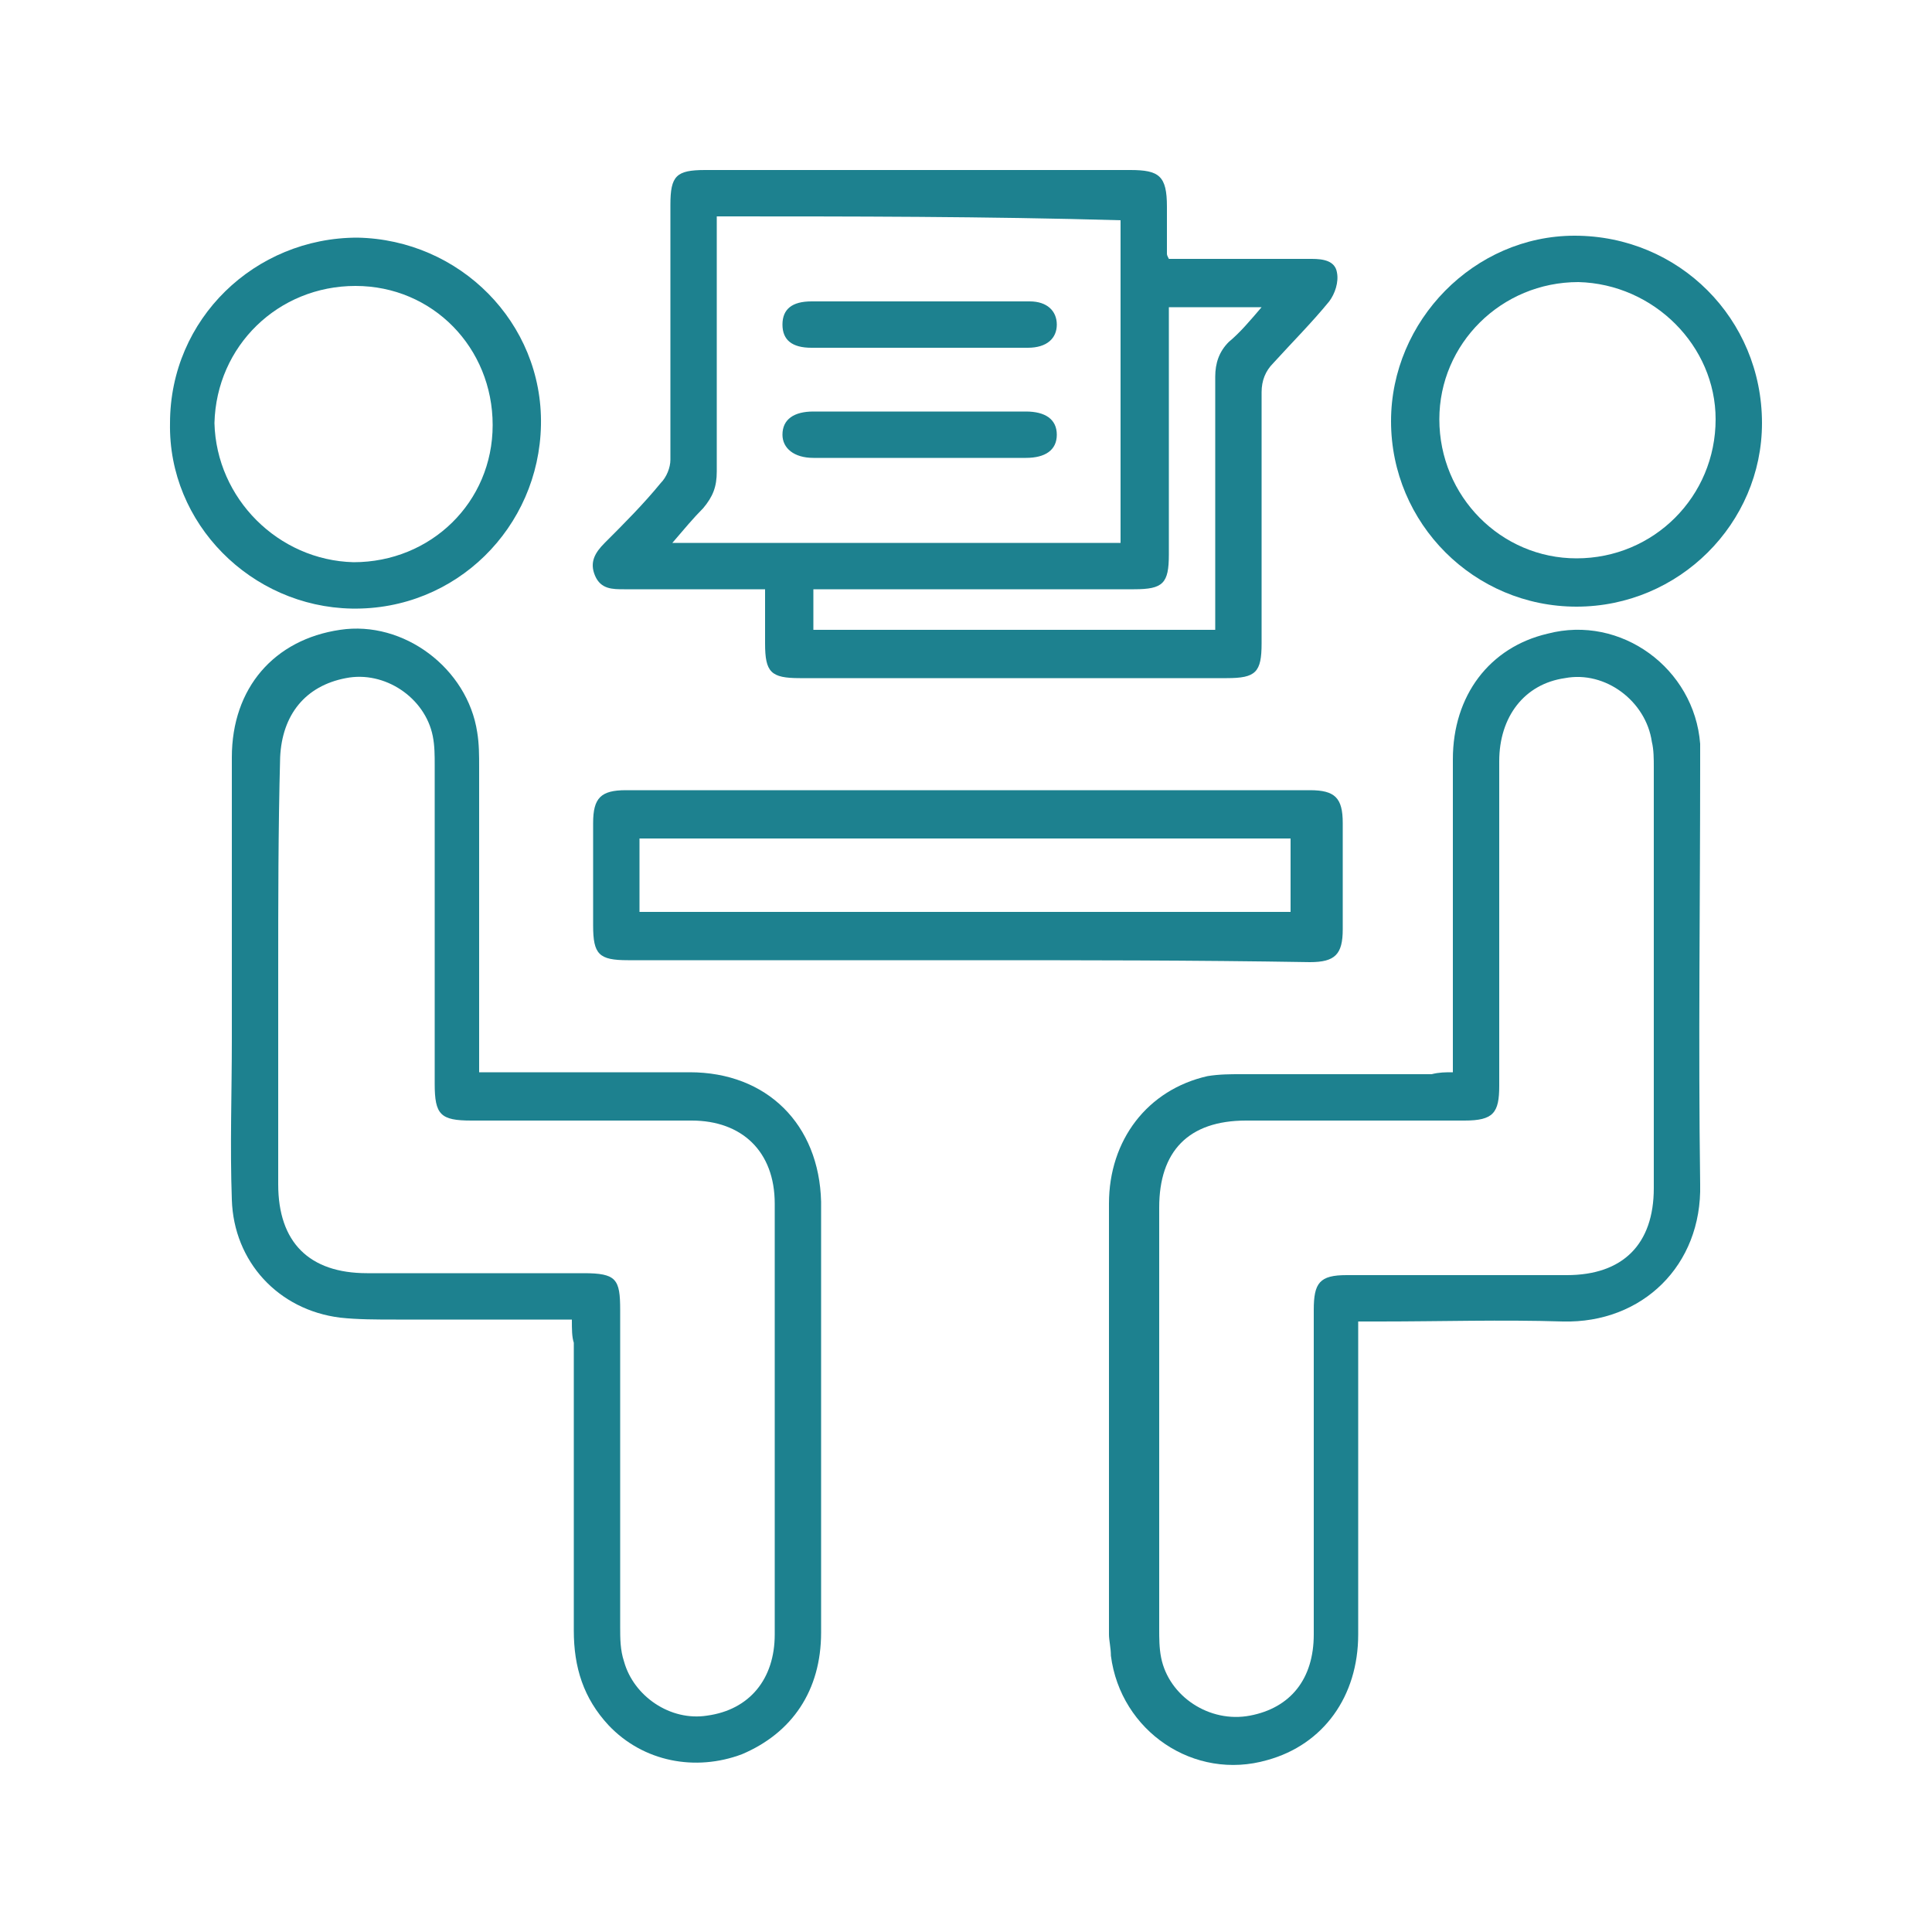
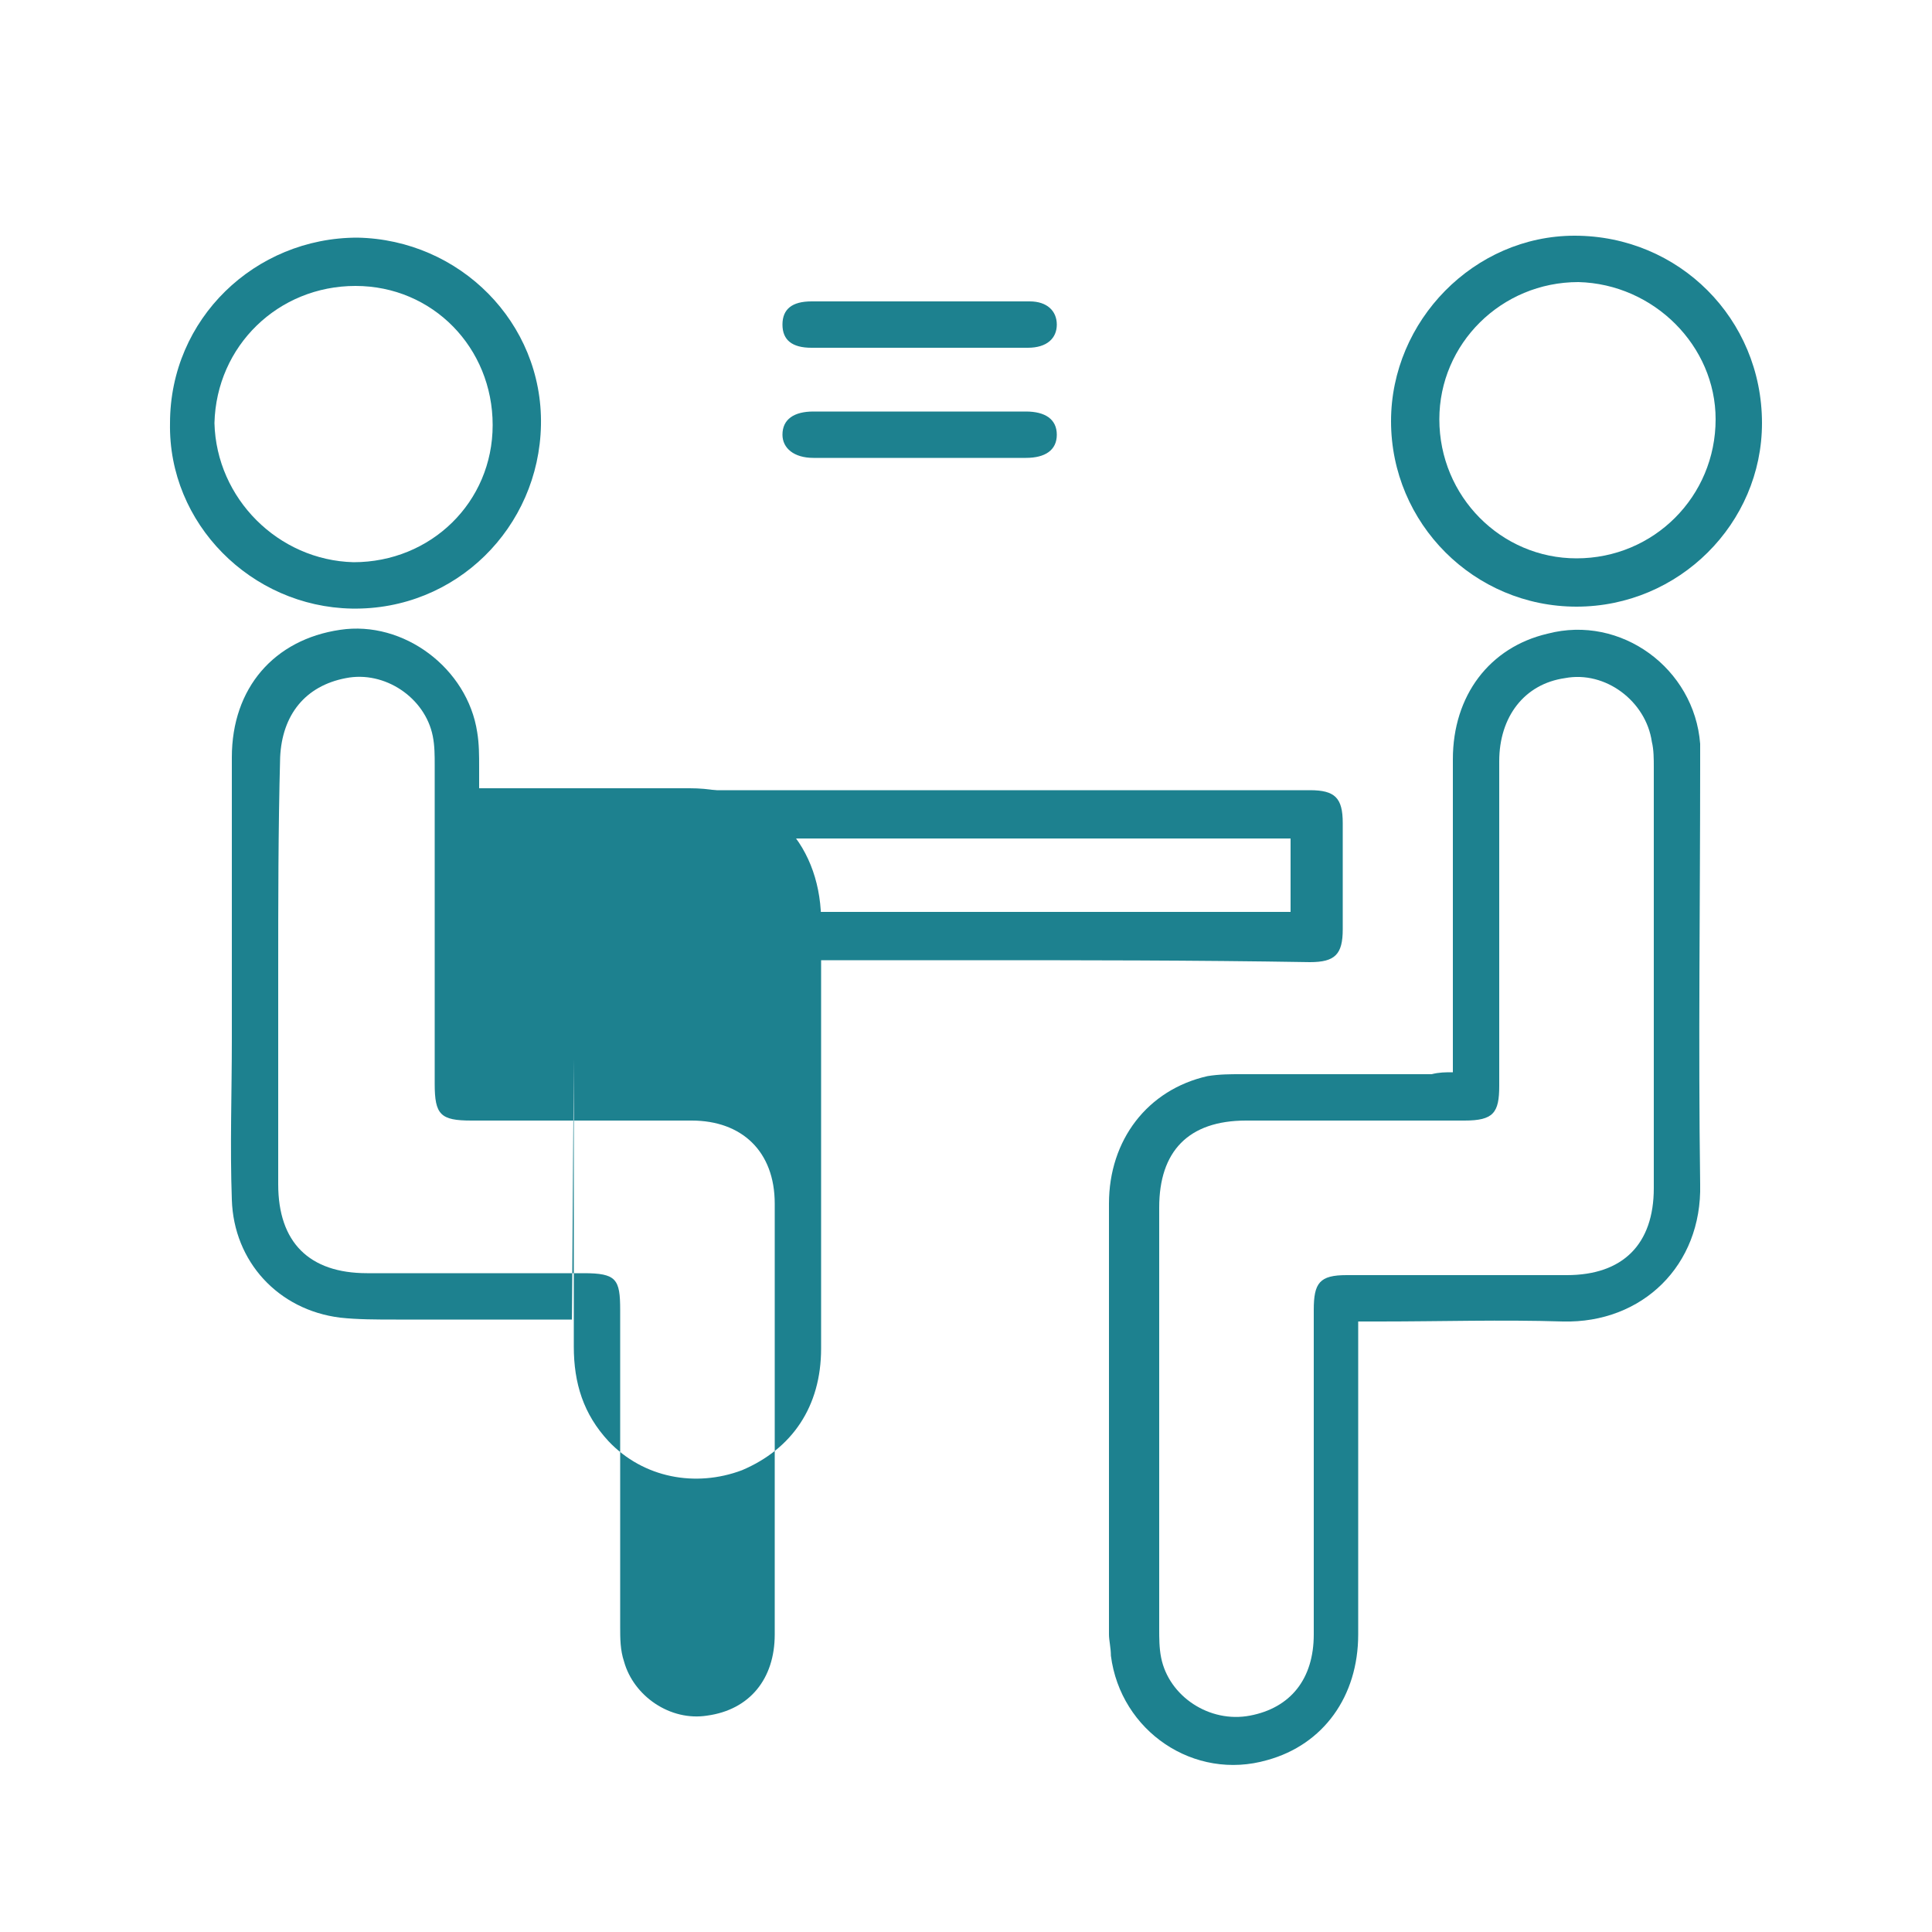
<svg xmlns="http://www.w3.org/2000/svg" version="1.1" id="Layer_1" x="0px" y="0px" viewBox="0 0 100 100" style="enable-background:new 0 0 100 100;" xml:space="preserve">
  <style type="text/css">
	.st0{fill:#1D818F;}
</style>
  <g>
    <g>
-       <path class="st0" d="M29.6,68.3c-3.1,0-6.1,0-9.1,0c-1,0-2,0-2.9-0.1c-3.2-0.4-5.5-2.9-5.6-6.1c-0.1-2.8,0-5.5,0-8.3    c0-4.9,0-9.8,0-14.6c0-3.6,2.2-6.1,5.6-6.6c3.3-0.5,6.6,2,7.1,5.3c0.1,0.6,0.1,1.2,0.1,1.8c0,4.9,0,9.8,0,14.7c0,0.3,0,0.7,0,1.1    c0.4,0,0.7,0,1,0c3.3,0,6.6,0,9.9,0c4,0,6.7,2.7,6.8,6.7c0,7.4,0,14.8,0,22.3c0,3-1.5,5.2-4.1,6.3c-2.4,0.9-5.1,0.4-6.9-1.5    c-1.3-1.4-1.8-3-1.8-4.9c0-5,0-9.9,0-14.9C29.6,69.2,29.6,68.8,29.6,68.3z M14.4,50.4c0,3.6,0,7.3,0,10.9c0,3,1.6,4.6,4.6,4.6    c3.7,0,7.5,0,11.2,0c1.7,0,1.9,0.3,1.9,1.9c0,5.5,0,10.9,0,16.4c0,0.6,0,1.2,0.2,1.8c0.5,1.8,2.4,3.1,4.3,2.8    c2.2-0.3,3.5-1.9,3.5-4.2c0-7.4,0-14.8,0-22.3c0-2.7-1.7-4.3-4.3-4.3c-3.8,0-7.6,0-11.4,0c-1.6,0-1.9-0.3-1.9-1.9    c0-5.5,0-11,0-16.5c0-0.5,0-1-0.1-1.5c-0.4-2-2.5-3.4-4.5-3c-2.1,0.4-3.3,1.9-3.4,4.1C14.4,42.9,14.4,46.7,14.4,50.4z" />
+       <path class="st0" d="M29.6,68.3c-3.1,0-6.1,0-9.1,0c-1,0-2,0-2.9-0.1c-3.2-0.4-5.5-2.9-5.6-6.1c-0.1-2.8,0-5.5,0-8.3    c0-4.9,0-9.8,0-14.6c0-3.6,2.2-6.1,5.6-6.6c3.3-0.5,6.6,2,7.1,5.3c0.1,0.6,0.1,1.2,0.1,1.8c0,0.3,0,0.7,0,1.1    c0.4,0,0.7,0,1,0c3.3,0,6.6,0,9.9,0c4,0,6.7,2.7,6.8,6.7c0,7.4,0,14.8,0,22.3c0,3-1.5,5.2-4.1,6.3c-2.4,0.9-5.1,0.4-6.9-1.5    c-1.3-1.4-1.8-3-1.8-4.9c0-5,0-9.9,0-14.9C29.6,69.2,29.6,68.8,29.6,68.3z M14.4,50.4c0,3.6,0,7.3,0,10.9c0,3,1.6,4.6,4.6,4.6    c3.7,0,7.5,0,11.2,0c1.7,0,1.9,0.3,1.9,1.9c0,5.5,0,10.9,0,16.4c0,0.6,0,1.2,0.2,1.8c0.5,1.8,2.4,3.1,4.3,2.8    c2.2-0.3,3.5-1.9,3.5-4.2c0-7.4,0-14.8,0-22.3c0-2.7-1.7-4.3-4.3-4.3c-3.8,0-7.6,0-11.4,0c-1.6,0-1.9-0.3-1.9-1.9    c0-5.5,0-11,0-16.5c0-0.5,0-1-0.1-1.5c-0.4-2-2.5-3.4-4.5-3c-2.1,0.4-3.3,1.9-3.4,4.1C14.4,42.9,14.4,46.7,14.4,50.4z" />
      <path class="st0" d="M75.2,55.5c0-0.5,0-0.8,0-1.1c0-5,0-10,0-15.1c0-3.3,1.9-5.8,4.9-6.5c3.8-1,7.6,1.8,7.9,5.7    c0,0.4,0,0.8,0,1.1c0,7.2-0.1,14.4,0,21.7c0.1,4.2-3,7.2-7.1,7.1c-3.2-0.1-6.3,0-9.5,0c-0.3,0-0.6,0-1.1,0c0,0.4,0,0.7,0,1.1    c0,5,0,10.1,0,15.1c0,3.2-1.8,5.7-4.7,6.5c-3.8,1.1-7.6-1.5-8.1-5.4c0-0.4-0.1-0.8-0.1-1.1c0-7.4,0-14.8,0-22.3    c0-3.3,2-5.9,5.1-6.6c0.6-0.1,1.2-0.1,1.7-0.1c3.3,0,6.6,0,9.9,0C74.5,55.5,74.8,55.5,75.2,55.5z M85.6,50.4L85.6,50.4    c0-3.6,0-7.2,0-10.7c0-0.4,0-0.9-0.1-1.3c-0.3-2.1-2.4-3.7-4.5-3.3c-2.1,0.3-3.4,2-3.4,4.3c0,5.6,0,11.2,0,16.8    c0,1.4-0.3,1.8-1.8,1.8c-3.8,0-7.6,0-11.3,0c-3,0-4.5,1.6-4.5,4.5c0,7.2,0,14.5,0,21.8c0,0.5,0,1,0.1,1.5c0.4,2,2.5,3.4,4.6,3    c2.1-0.4,3.3-1.9,3.3-4.2c0-5.6,0-11.2,0-16.8c0-1.4,0.3-1.8,1.7-1.8c3.8,0,7.6,0,11.4,0c2.9,0,4.5-1.6,4.5-4.5    C85.6,57.8,85.6,54.1,85.6,50.4z" />
-       <path class="st0" d="M39.6,30.5c-2.5,0-4.9,0-7.3,0c-0.6,0-1.2,0-1.5-0.7c-0.3-0.7,0-1.2,0.5-1.7c1-1,2-2,2.9-3.1    c0.3-0.3,0.5-0.8,0.5-1.2c0-4.4,0-8.8,0-13.2c0-1.5,0.3-1.8,1.8-1.8c7.3,0,14.7,0,22,0c1.5,0,1.9,0.3,1.9,1.9c0,0.8,0,1.6,0,2.4    c0,0.1,0,0.1,0.1,0.3c0.3,0,0.6,0,0.9,0c2.2,0,4.3,0,6.5,0c0.6,0,1.2,0.1,1.3,0.7c0.1,0.5-0.1,1.1-0.4,1.5    c-0.9,1.1-1.9,2.1-2.9,3.2c-0.4,0.4-0.6,0.9-0.6,1.5c0,4.3,0,8.7,0,13c0,1.5-0.3,1.8-1.8,1.8c-7.4,0-14.7,0-22.1,0    c-1.5,0-1.8-0.3-1.8-1.8C39.6,32.3,39.6,31.4,39.6,30.5z M37.1,11.2c0,0.4,0,0.7,0,1.1c0,4,0,8,0,12.1c0,0.8-0.2,1.3-0.7,1.9    c-0.5,0.5-1,1.1-1.6,1.8c7.8,0,15.5,0,23.2,0c0-5.6,0-11.1,0-16.7C51,11.2,44.1,11.2,37.1,11.2z M42.1,32.6c7,0,13.8,0,20.8,0    c0-0.4,0-0.7,0-1c0-4,0-8.1,0-12.1c0-0.7,0.2-1.3,0.7-1.8c0.6-0.5,1.1-1.1,1.7-1.8c-1.7,0-3.2,0-4.8,0c0,0.4,0,0.7,0,1    c0,3.9,0,7.9,0,11.8c0,1.5-0.3,1.8-1.8,1.8c-5.2,0-10.4,0-15.6,0c-0.3,0-0.6,0-1,0C42.1,31.2,42.1,31.8,42.1,32.6z" />
      <path class="st0" d="M50,49.7c-5.8,0-11.7,0-17.5,0c-1.5,0-1.8-0.3-1.8-1.8c0-1.8,0-3.5,0-5.3c0-1.3,0.4-1.7,1.7-1.7    c11.8,0,23.6,0,35.4,0c1.3,0,1.7,0.4,1.7,1.7c0,1.8,0,3.6,0,5.5c0,1.3-0.4,1.7-1.7,1.7C61.8,49.7,55.9,49.7,50,49.7z M33.1,47.2    c11.3,0,22.5,0,33.7,0c0-1.3,0-2.6,0-3.8c-11.3,0-22.5,0-33.7,0C33.1,44.6,33.1,45.9,33.1,47.2z" />
      <path class="st0" d="M72,21.8c0-5.2,4.3-9.6,9.5-9.6c5.4,0,9.7,4.3,9.7,9.7c0,5.2-4.3,9.5-9.6,9.5C76.3,31.4,72,27.1,72,21.8z     M81.7,14.6c-4,0-7.2,3.2-7.2,7.1c0,4,3.2,7.2,7.1,7.2c4,0,7.2-3.2,7.2-7.2C88.8,17.9,85.6,14.7,81.7,14.6z" />
      <path class="st0" d="M18.5,12.3c5.3,0.1,9.6,4.4,9.5,9.7c-0.1,5.3-4.4,9.6-9.8,9.5c-5.2-0.1-9.5-4.4-9.4-9.6    C8.8,16.5,13.2,12.3,18.5,12.3z M18.3,29.1c4,0,7.2-3.1,7.2-7.1c0-4-3.1-7.2-7.1-7.2c-4,0-7.2,3.1-7.3,7.1    C11.2,25.8,14.4,29,18.3,29.1z" />
      <path class="st0" d="M47.5,18c-1.8,0-3.7,0-5.5,0c-1,0-1.5-0.4-1.5-1.2s0.5-1.2,1.5-1.2c3.8,0,7.5,0,11.3,0c0.9,0,1.4,0.5,1.4,1.2    c0,0.7-0.5,1.2-1.5,1.2C51.3,18,49.4,18,47.5,18z" />
      <path class="st0" d="M47.6,23.7c-1.8,0-3.6,0-5.5,0c-1,0-1.6-0.5-1.6-1.2c0-0.8,0.6-1.2,1.6-1.2c3.7,0,7.3,0,11,0    c1,0,1.6,0.4,1.6,1.2c0,0.8-0.6,1.2-1.6,1.2C51.2,23.7,49.4,23.7,47.6,23.7z" />
    </g>
  </g>
</svg>